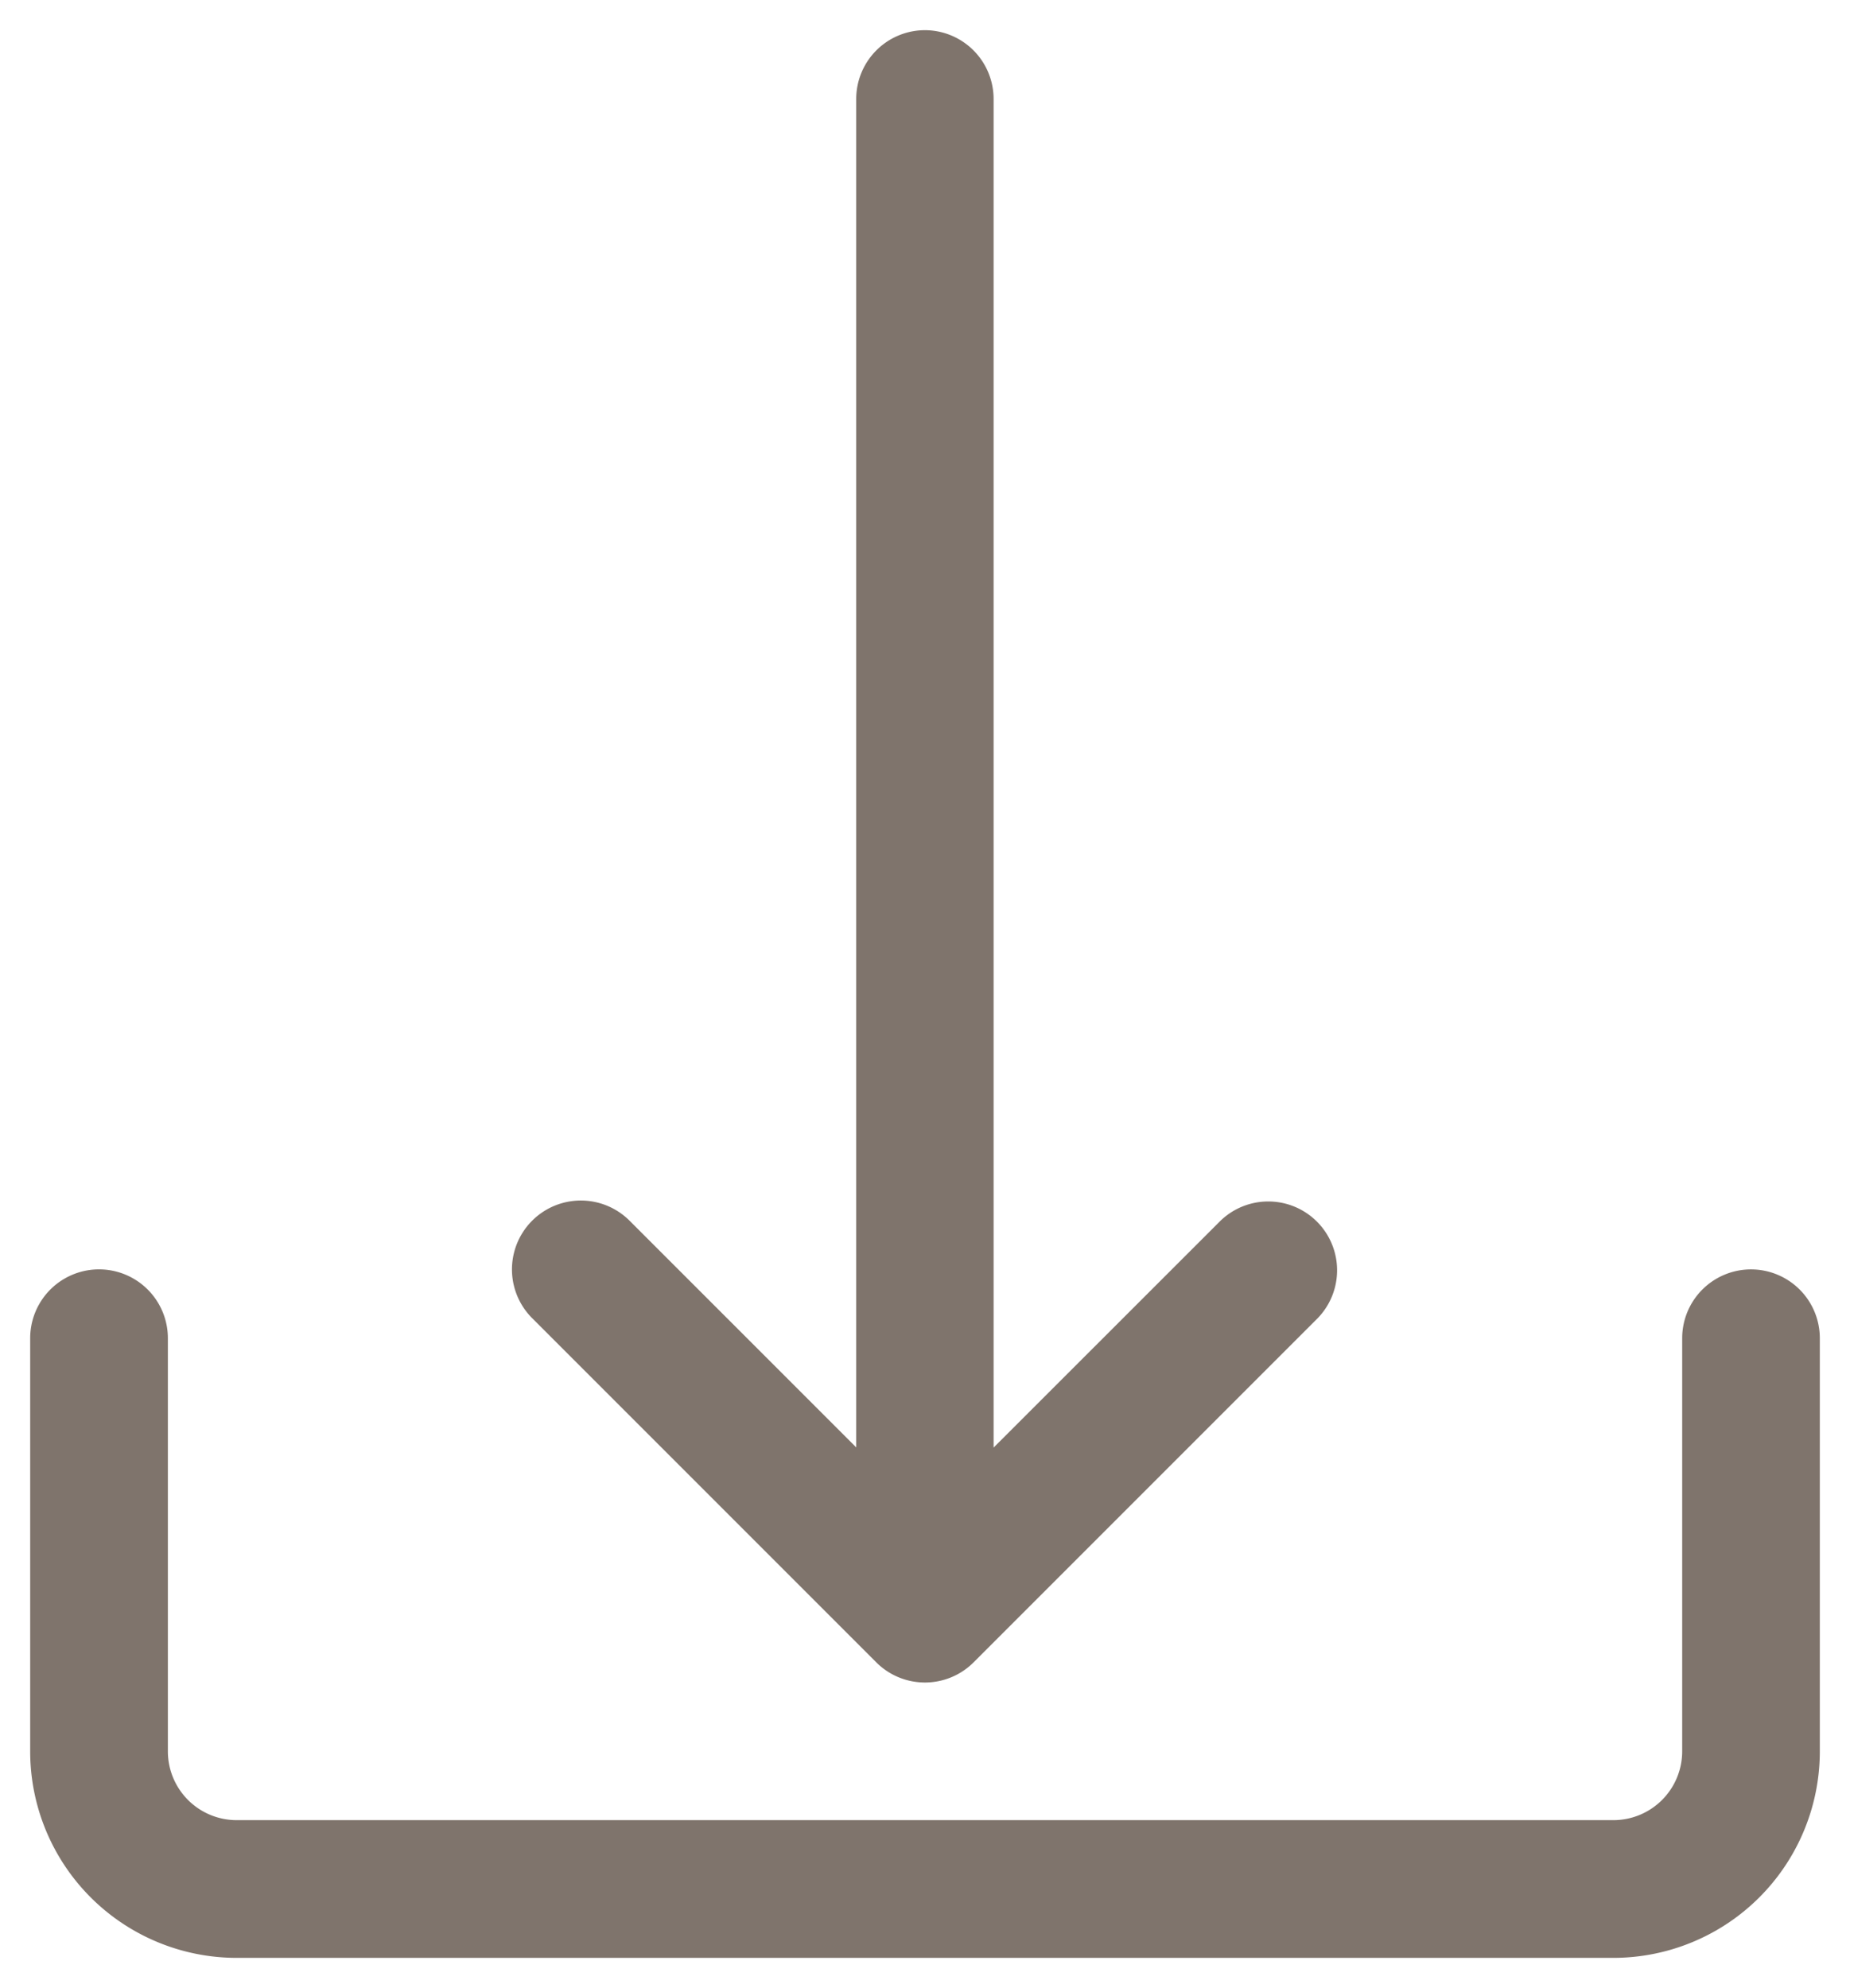
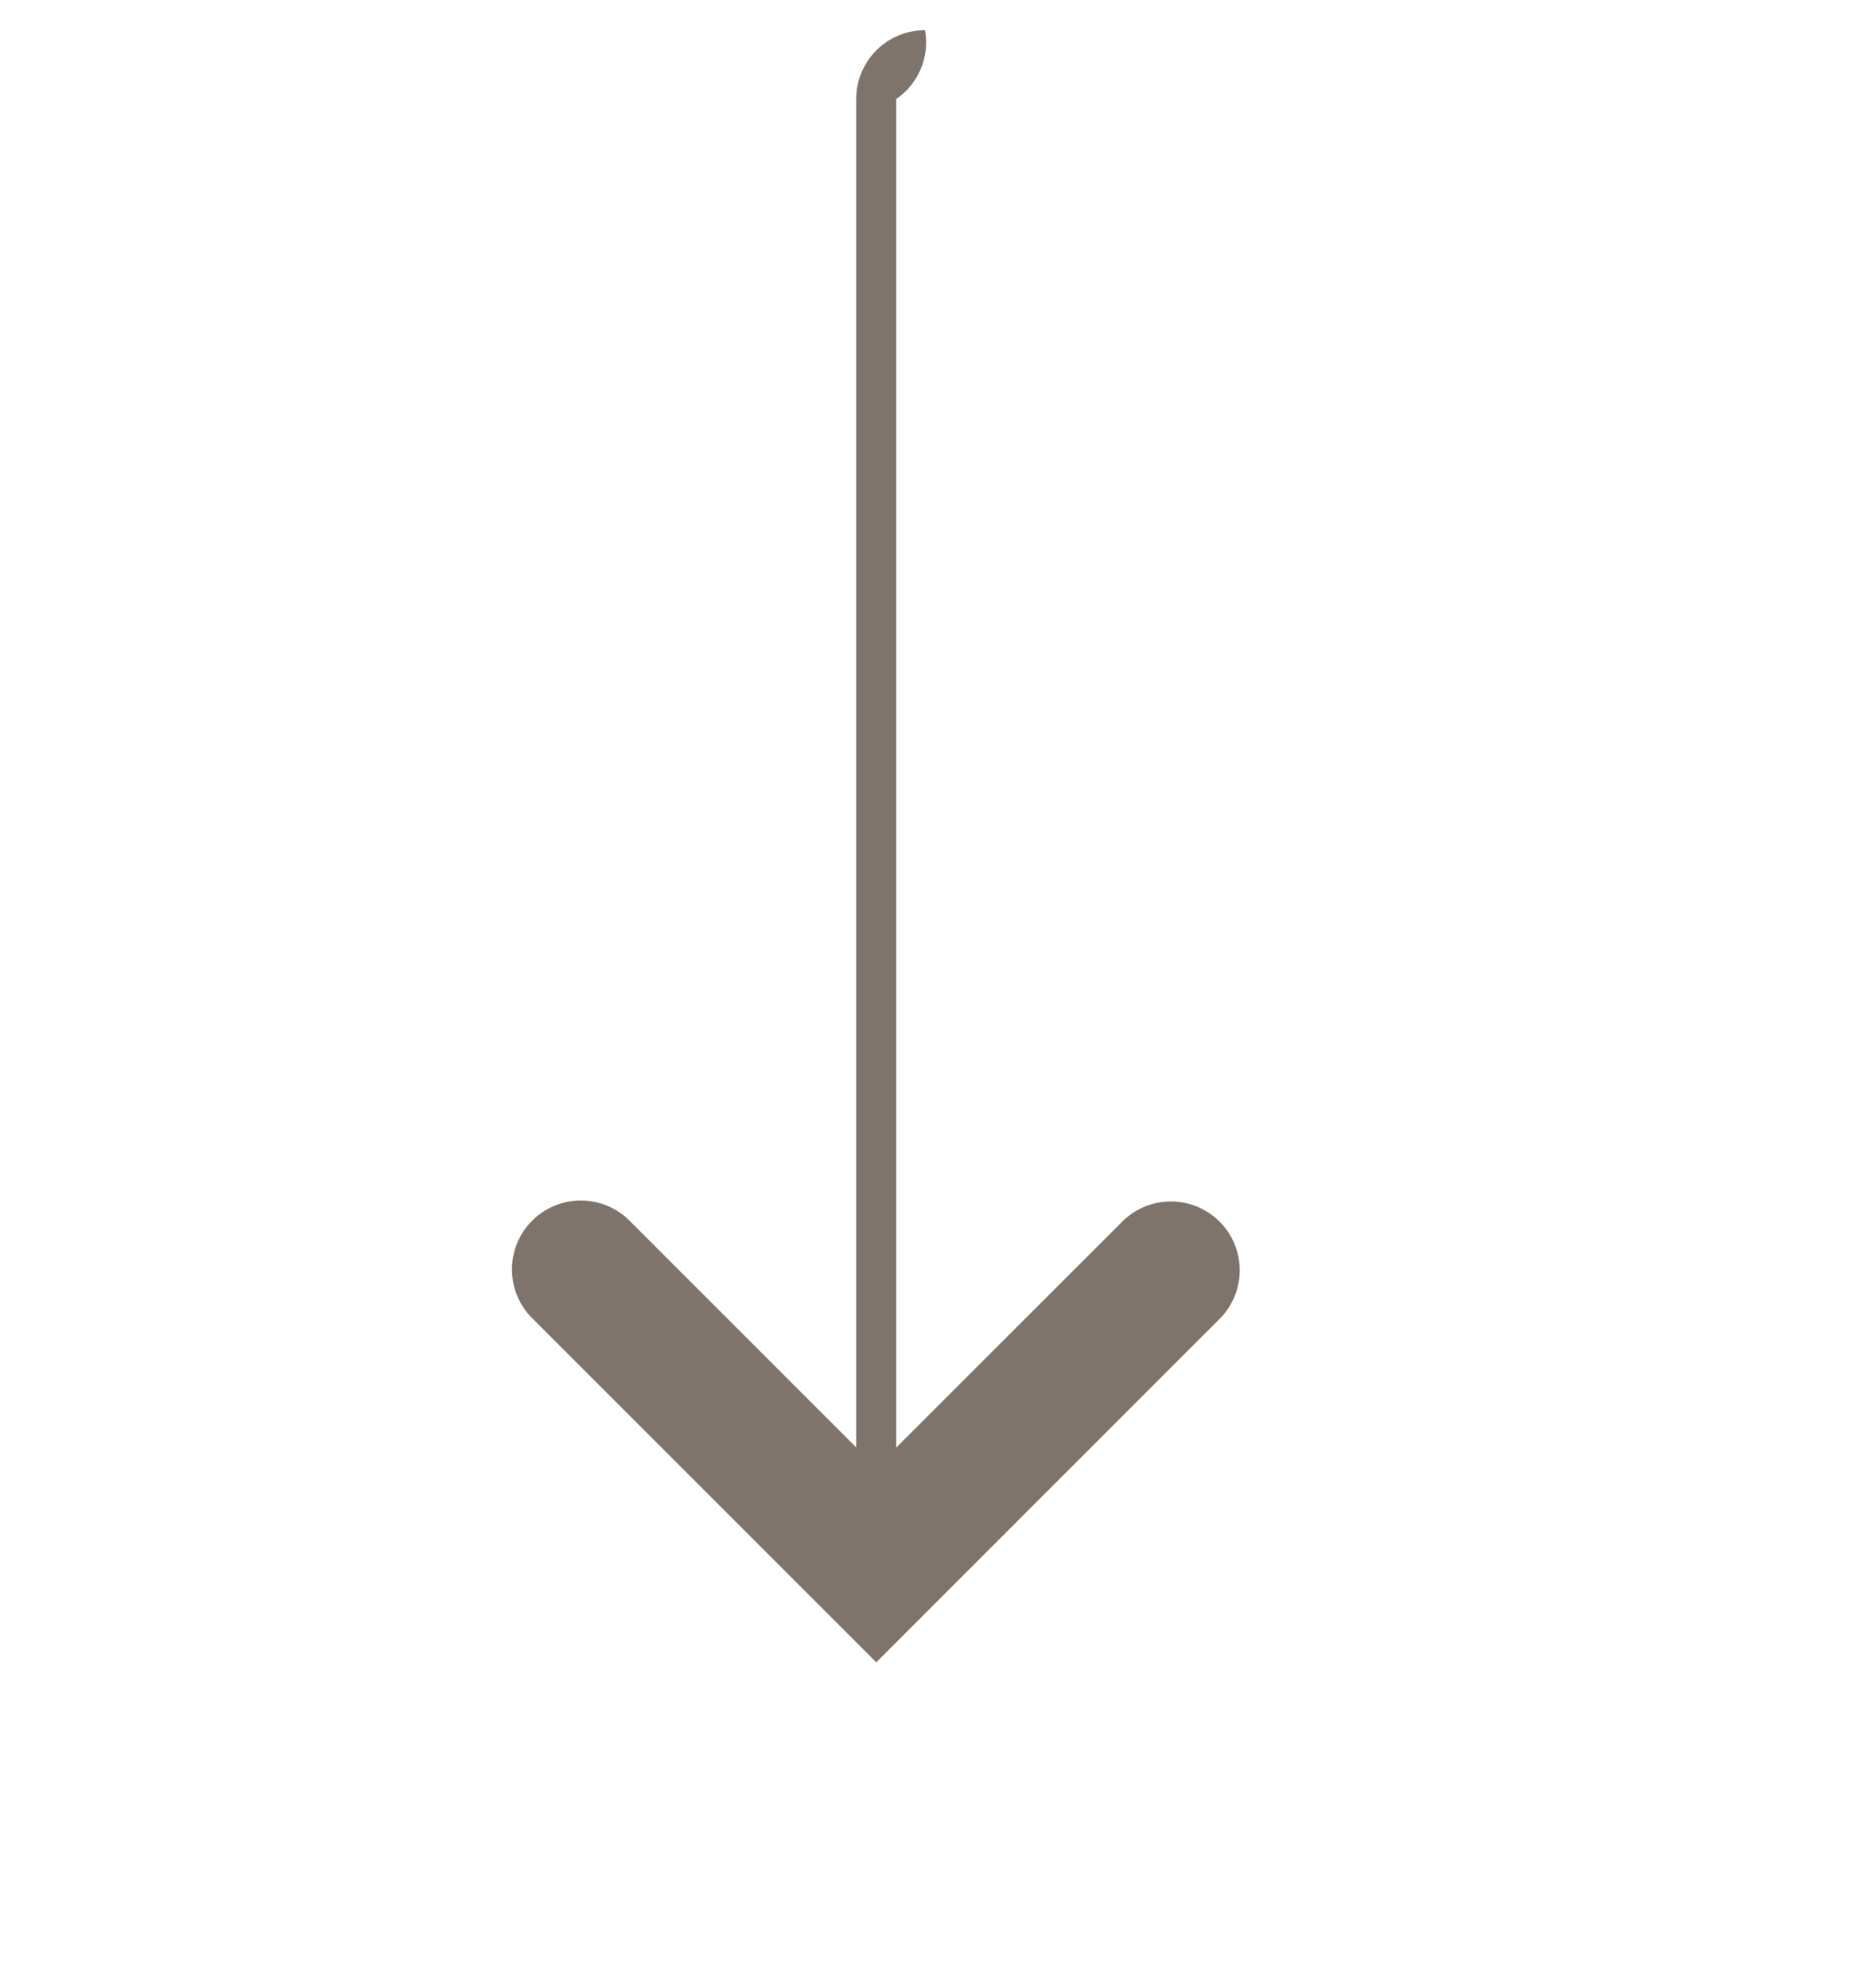
<svg xmlns="http://www.w3.org/2000/svg" width="30.647" height="32.927" viewBox="0 0 30.647 32.927">
  <g id="Group_3493" data-name="Group 3493" transform="translate(0.5 0.5)">
-     <path id="Path_1090" data-name="Path 1090" d="M62.64,324.267a1.14,1.14,0,0,0-1.14,1.14v6.842a1.14,1.14,0,0,1-1.14,1.14H37.554a1.14,1.14,0,0,1-1.14-1.14v-6.842a1.14,1.14,0,0,0-2.281,0v6.842a3.421,3.421,0,0,0,3.421,3.421H60.359a3.421,3.421,0,0,0,3.421-3.421v-6.842A1.14,1.14,0,0,0,62.64,324.267Z" transform="translate(-34.133 -303.742)" fill="#7f746c" stroke="rgba(0,0,0,0)" stroke-width="1" />
-     <path id="Path_1091" data-name="Path 1091" d="M160.638,17.067a1.14,1.14,0,0,0-1.14,1.14V40.54l-3.755-3.755A1.14,1.14,0,0,0,154.13,38.4l5.7,5.7a1.14,1.14,0,0,0,1.613,0l0,0,5.7-5.7a1.14,1.14,0,0,0-1.612-1.612l-3.757,3.755V18.207A1.14,1.14,0,0,0,160.638,17.067Z" transform="translate(-145.814 -17.067)" fill="#7f746c" stroke="rgba(0,0,0,0)" stroke-width="1" />
+     <path id="Path_1091" data-name="Path 1091" d="M160.638,17.067a1.14,1.14,0,0,0-1.14,1.14V40.54l-3.755-3.755A1.14,1.14,0,0,0,154.13,38.4l5.7,5.7l0,0,5.7-5.7a1.14,1.14,0,0,0-1.612-1.612l-3.757,3.755V18.207A1.14,1.14,0,0,0,160.638,17.067Z" transform="translate(-145.814 -17.067)" fill="#7f746c" stroke="rgba(0,0,0,0)" stroke-width="1" />
  </g>
</svg>